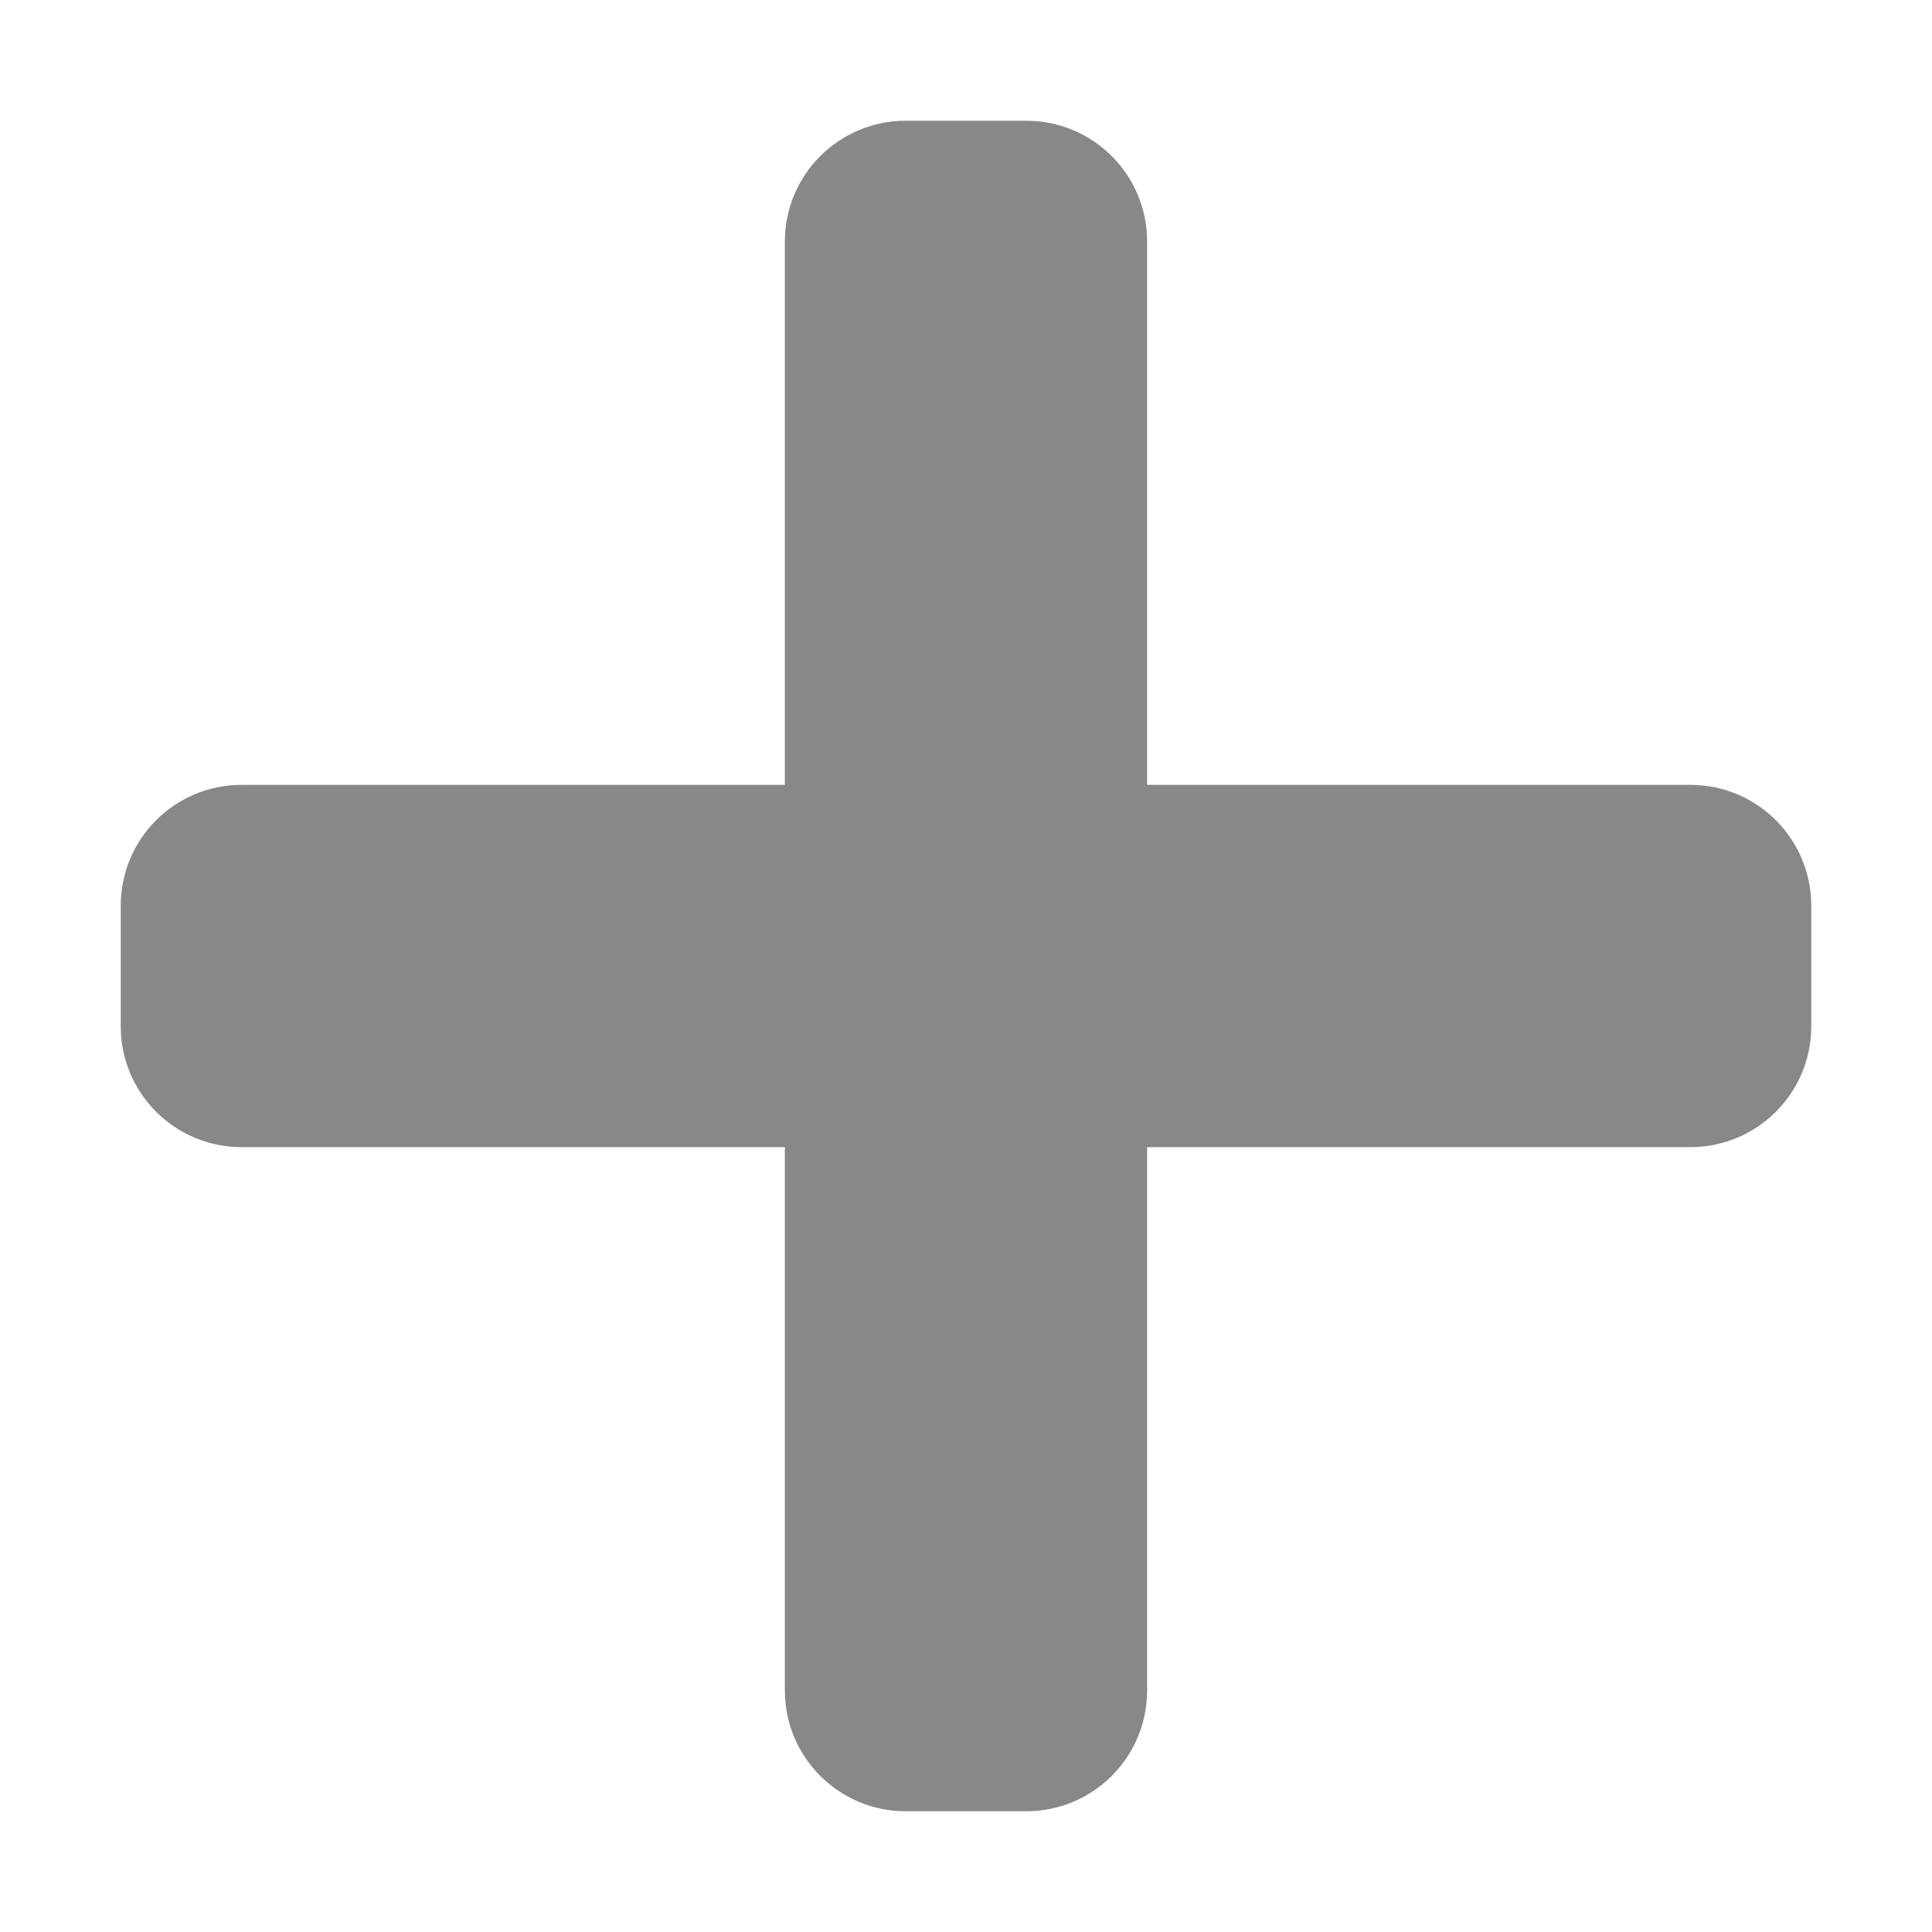
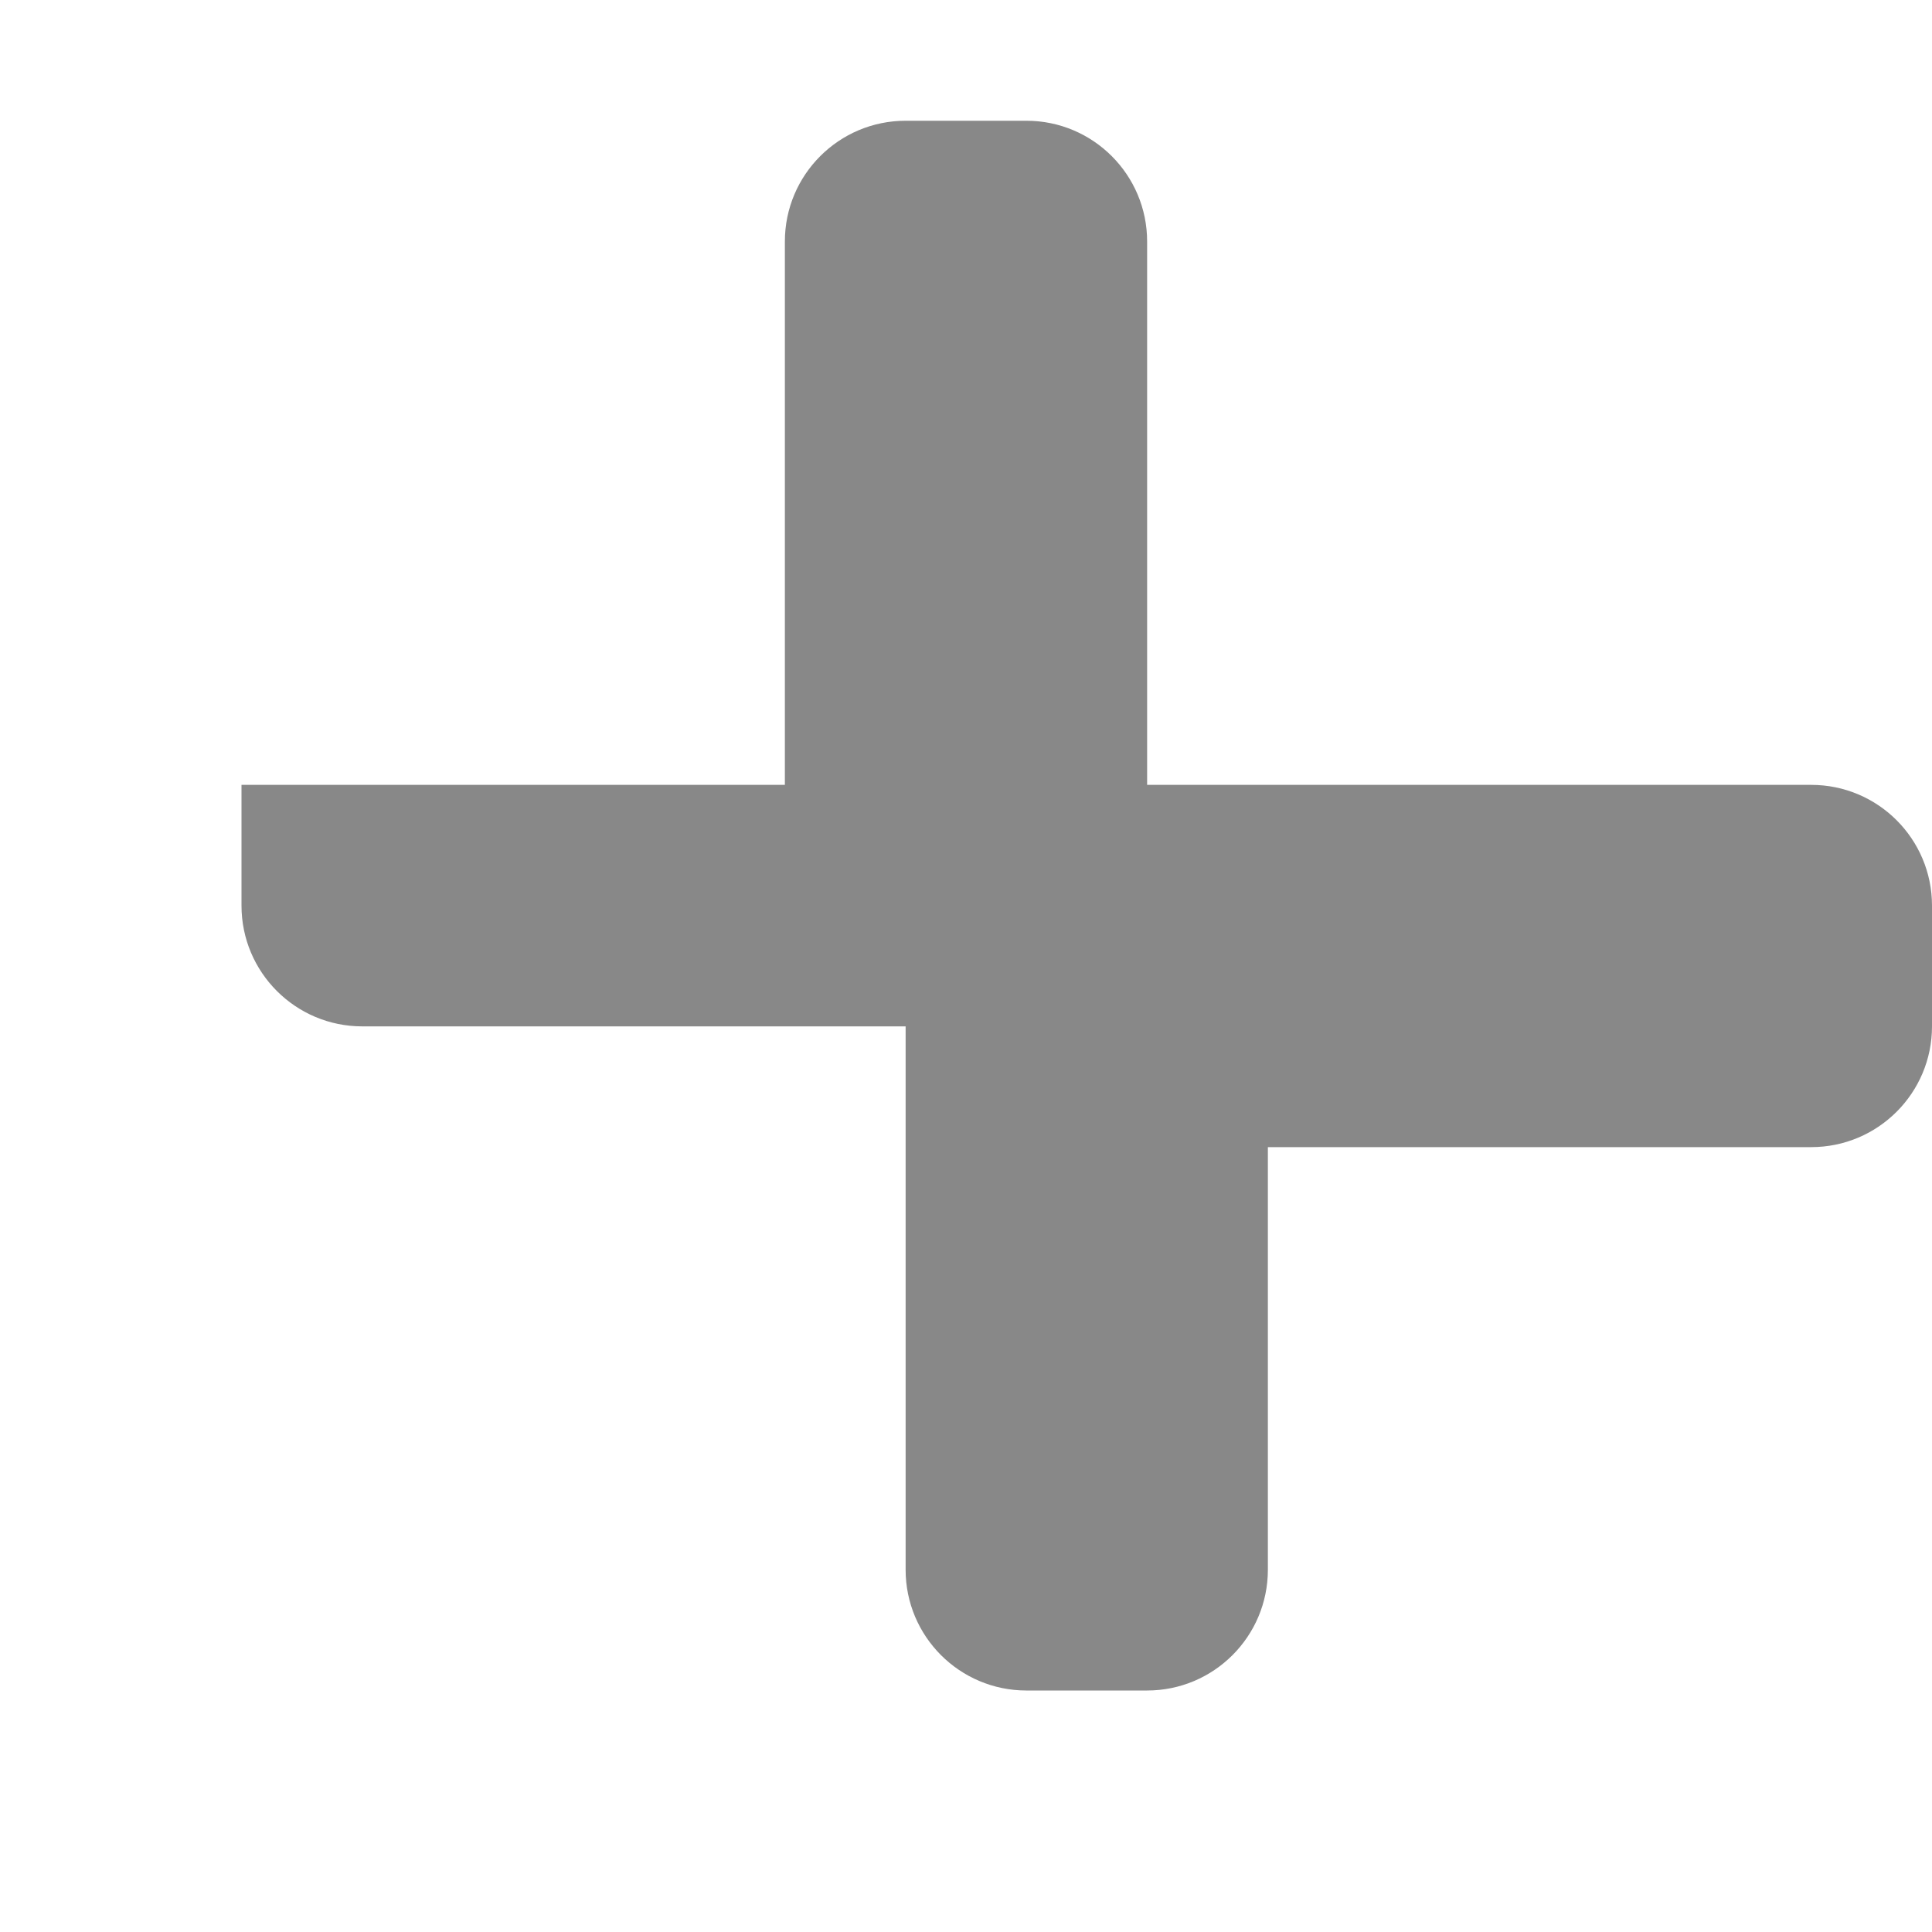
<svg xmlns="http://www.w3.org/2000/svg" viewBox="0 0 448 512" width="20" height="20" style="" filter="none">
  <g>
-     <path d="M416 208H272V64c0-17.67-14.33-32-32-32h-32c-17.67 0-32 14.33-32 32v144H32c-17.67 0-32 14.33-32 32v32c0 17.67 14.33 32 32 32h144v144c0 17.67 14.33 32 32 32h32c17.67 0 32-14.33 32-32V304h144c17.67 0 32-14.33 32-32v-32c0-17.67-14.33-32-32-32z" fill="rgba(136,136,136,1)" />
+     <path d="M416 208H272V64c0-17.67-14.33-32-32-32h-32c-17.67 0-32 14.33-32 32v144H32v32c0 17.67 14.33 32 32 32h144v144c0 17.67 14.33 32 32 32h32c17.67 0 32-14.33 32-32V304h144c17.67 0 32-14.33 32-32v-32c0-17.67-14.33-32-32-32z" fill="rgba(136,136,136,1)" />
  </g>
</svg>